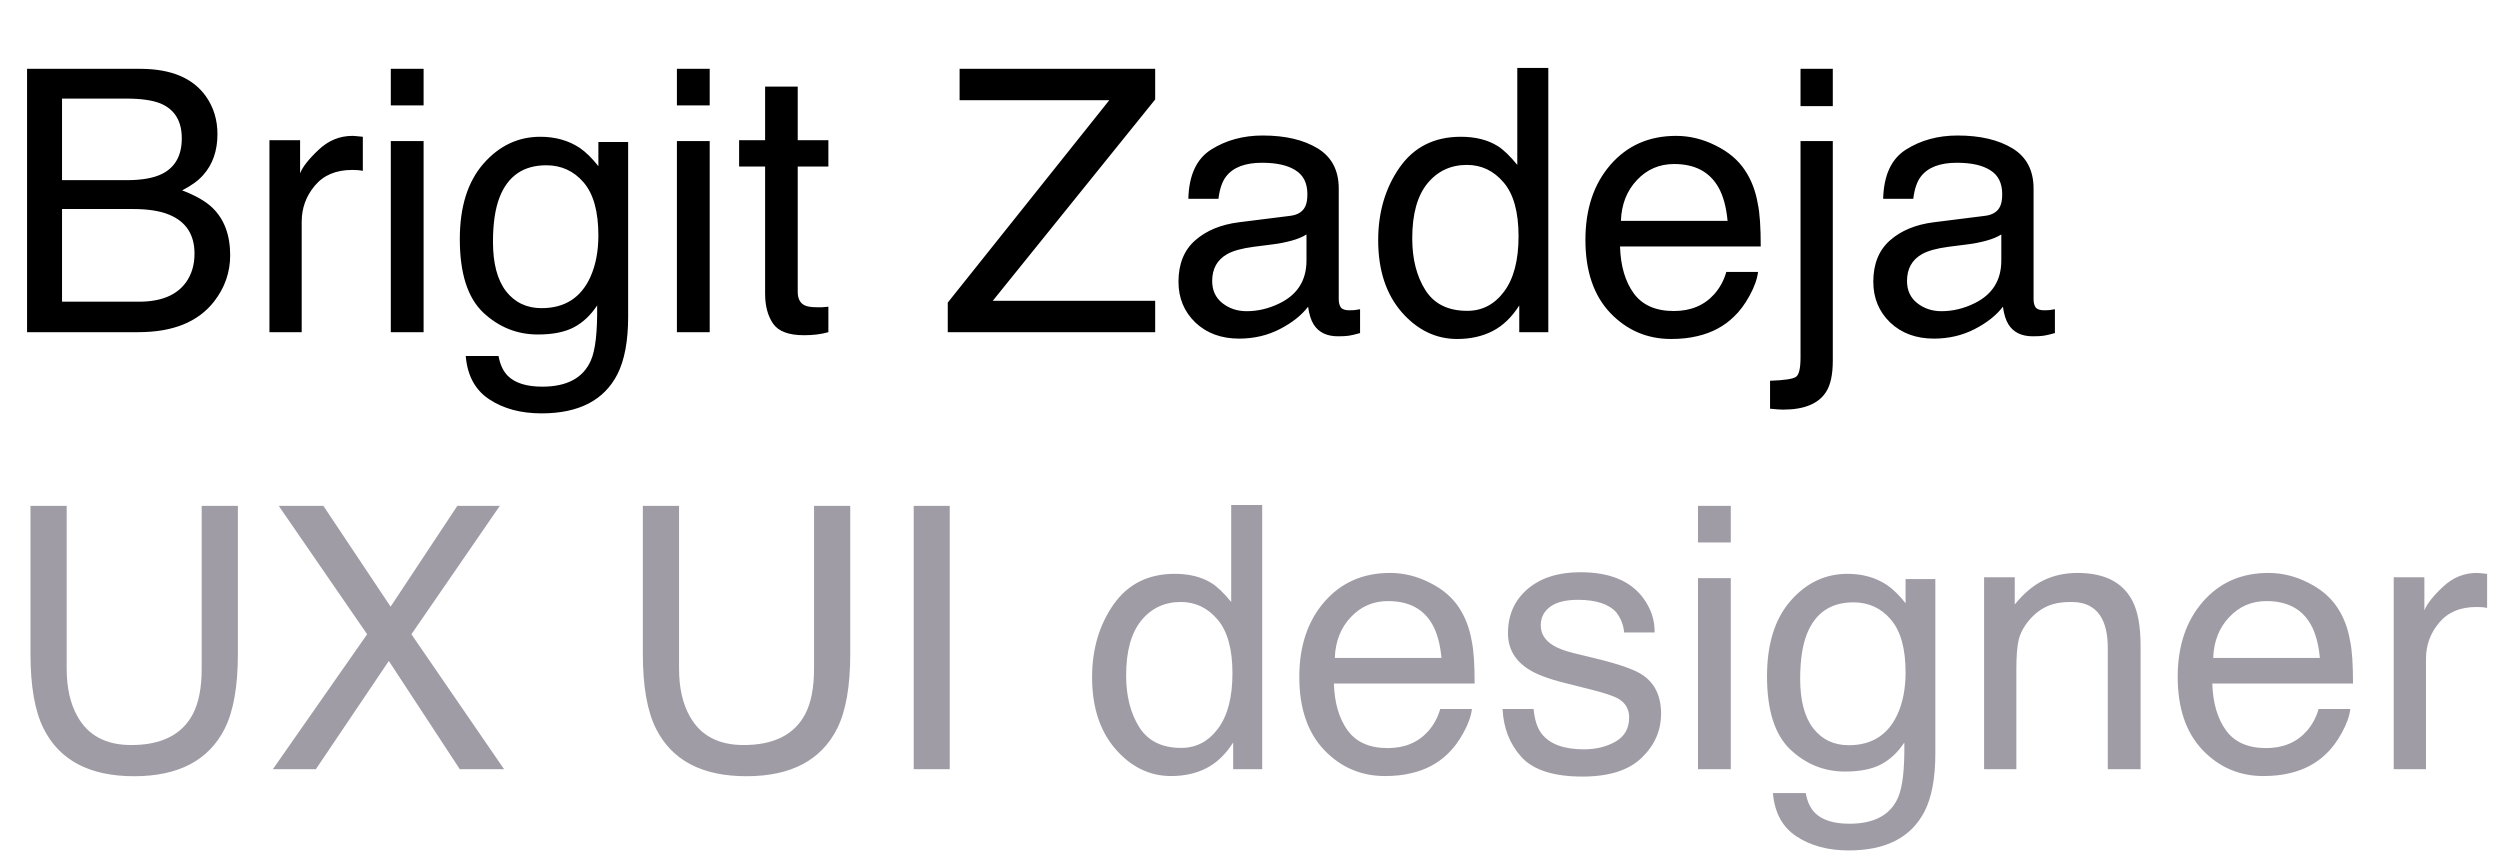
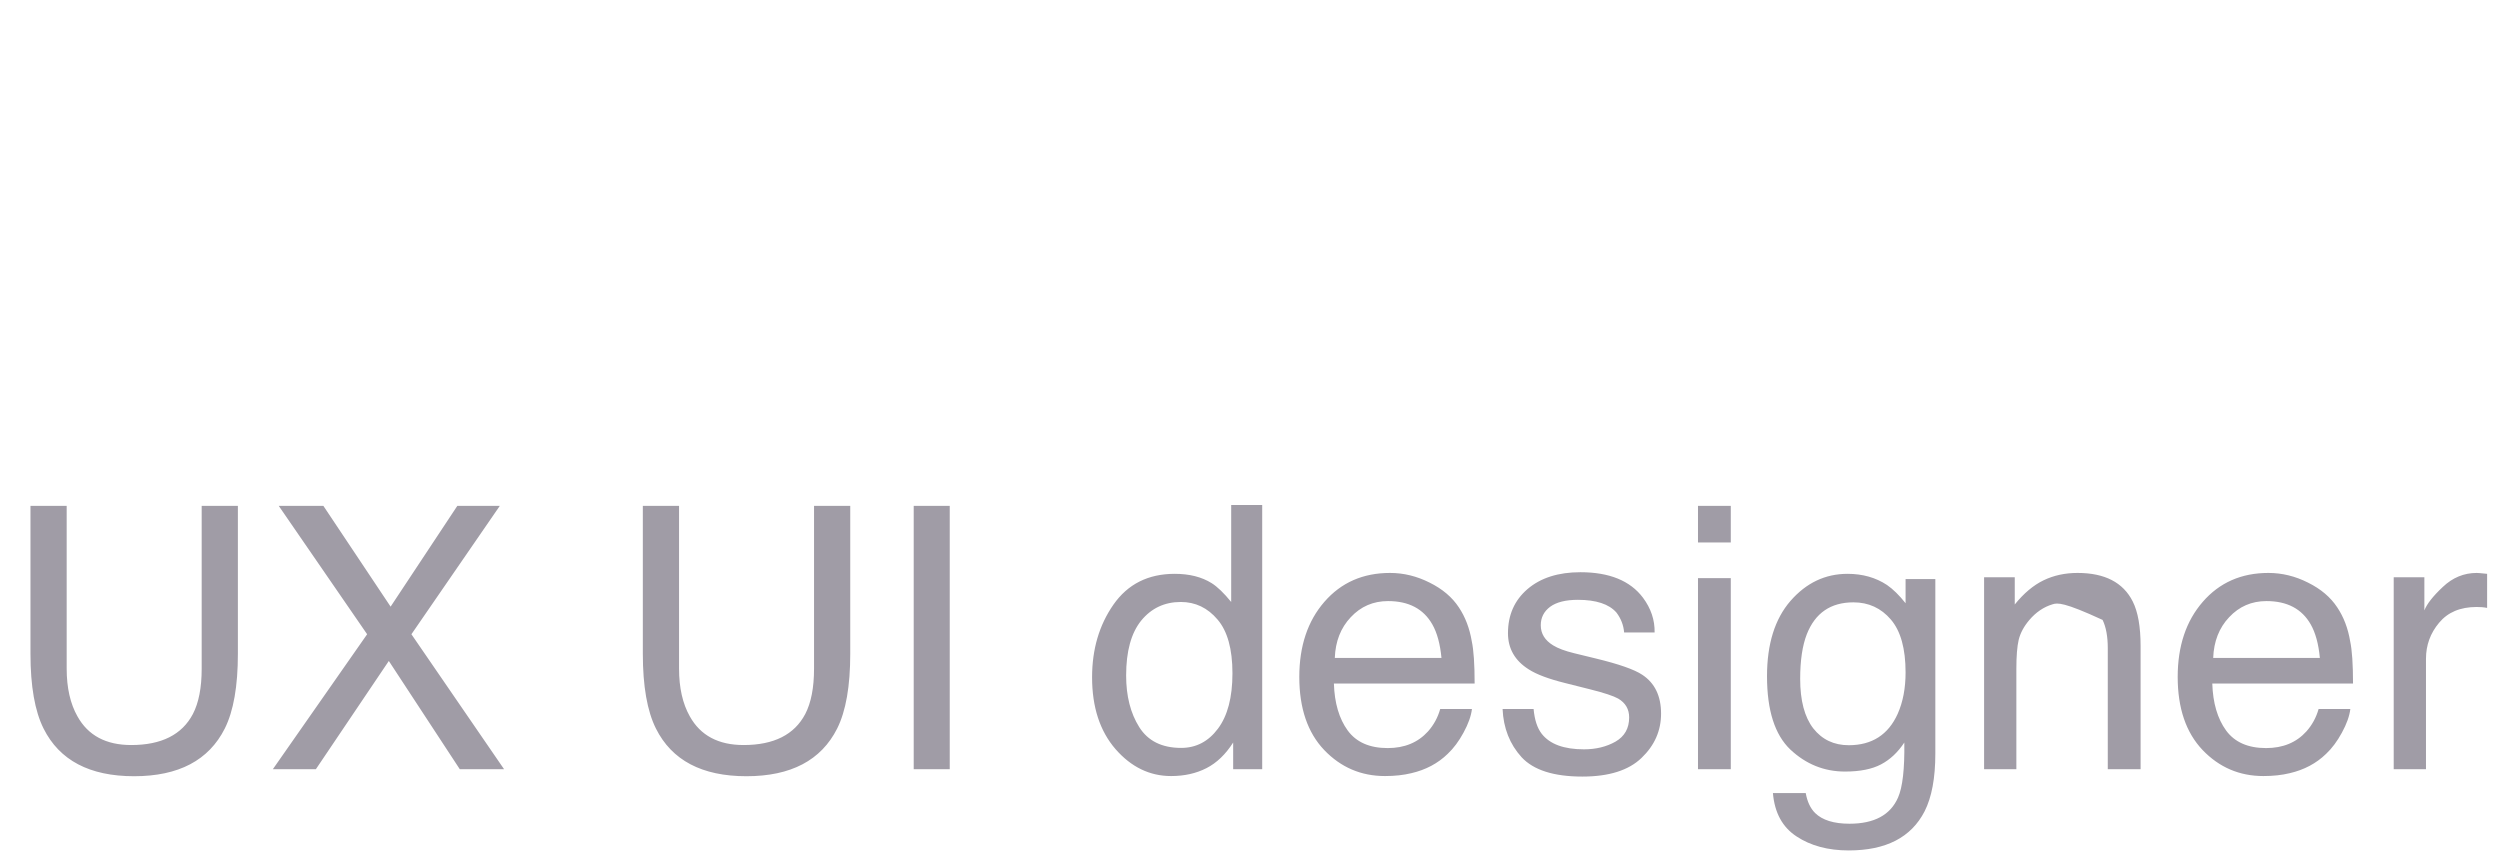
<svg xmlns="http://www.w3.org/2000/svg" width="143" height="49" viewBox="0 0 143 49" fill="none">
-   <path d="M7.26 10.305C8.121 10.305 8.791 10.185 9.27 9.946C10.021 9.57 10.398 8.893 10.398 7.916C10.398 6.931 9.998 6.268 9.198 5.926C8.747 5.735 8.077 5.639 7.188 5.639H3.548V10.305H7.26ZM7.947 17.257C9.198 17.257 10.09 16.895 10.623 16.17C10.958 15.712 11.126 15.158 11.126 14.509C11.126 13.415 10.637 12.67 9.659 12.273C9.14 12.062 8.453 11.956 7.598 11.956H3.548V17.257H7.947ZM1.548 3.937H8.019C9.782 3.937 11.037 4.463 11.782 5.516C12.219 6.138 12.438 6.856 12.438 7.669C12.438 8.62 12.168 9.399 11.628 10.007C11.348 10.329 10.944 10.623 10.418 10.889C11.19 11.183 11.768 11.515 12.151 11.884C12.828 12.54 13.166 13.446 13.166 14.601C13.166 15.572 12.862 16.45 12.253 17.236C11.344 18.412 9.898 19 7.916 19H1.548V3.937ZM15.412 8.018H17.165V9.915C17.309 9.546 17.661 9.098 18.221 8.572C18.782 8.039 19.428 7.772 20.159 7.772C20.193 7.772 20.252 7.775 20.334 7.782C20.416 7.789 20.556 7.803 20.754 7.823V9.771C20.645 9.751 20.542 9.737 20.446 9.73C20.357 9.724 20.258 9.72 20.149 9.72C19.219 9.72 18.505 10.021 18.006 10.623C17.507 11.217 17.257 11.904 17.257 12.684V19H15.412V8.018ZM22.354 8.069H24.23V19H22.354V8.069ZM22.354 3.937H24.23V6.029H22.354V3.937ZM30.905 7.823C31.767 7.823 32.519 8.035 33.161 8.459C33.51 8.698 33.865 9.047 34.227 9.505V8.121H35.93V18.108C35.93 19.502 35.725 20.603 35.315 21.41C34.549 22.9 33.103 23.645 30.977 23.645C29.794 23.645 28.8 23.378 27.993 22.845C27.186 22.319 26.735 21.492 26.64 20.364H28.516C28.605 20.856 28.783 21.235 29.049 21.502C29.466 21.912 30.123 22.117 31.018 22.117C32.433 22.117 33.359 21.618 33.797 20.62C34.057 20.032 34.176 18.983 34.156 17.472C33.787 18.033 33.342 18.45 32.823 18.723C32.303 18.997 31.616 19.133 30.762 19.133C29.572 19.133 28.53 18.713 27.634 17.872C26.746 17.024 26.301 15.627 26.301 13.678C26.301 11.839 26.749 10.404 27.645 9.372C28.547 8.339 29.634 7.823 30.905 7.823ZM34.227 13.463C34.227 12.102 33.947 11.094 33.387 10.438C32.826 9.782 32.112 9.454 31.244 9.454C29.945 9.454 29.056 10.062 28.578 11.279C28.325 11.928 28.198 12.779 28.198 13.832C28.198 15.069 28.448 16.013 28.947 16.662C29.453 17.305 30.129 17.626 30.977 17.626C32.303 17.626 33.236 17.028 33.776 15.832C34.077 15.155 34.227 14.365 34.227 13.463ZM38.719 8.069H40.595V19H38.719V8.069ZM38.719 3.937H40.595V6.029H38.719V3.937ZM43.764 4.952H45.63V8.018H47.383V9.525H45.63V16.693C45.63 17.076 45.76 17.332 46.02 17.462C46.163 17.537 46.402 17.575 46.737 17.575C46.826 17.575 46.922 17.575 47.024 17.575C47.127 17.568 47.247 17.558 47.383 17.544V19C47.171 19.061 46.949 19.106 46.717 19.133C46.491 19.161 46.245 19.174 45.978 19.174C45.117 19.174 44.533 18.956 44.225 18.518C43.917 18.074 43.764 17.5 43.764 16.795V9.525H42.277V8.018H43.764V4.952ZM54.212 17.308L63.451 5.731H54.889V3.937H66.076V5.69L56.786 17.206H66.076V19H54.212V17.308ZM69.337 16.078C69.337 16.611 69.532 17.031 69.921 17.339C70.311 17.646 70.772 17.8 71.306 17.8C71.955 17.8 72.584 17.65 73.192 17.349C74.218 16.85 74.731 16.033 74.731 14.898V13.412C74.505 13.555 74.214 13.675 73.859 13.771C73.503 13.866 73.155 13.935 72.813 13.976L71.695 14.119C71.025 14.208 70.523 14.348 70.188 14.54C69.621 14.861 69.337 15.373 69.337 16.078ZM73.808 12.345C74.231 12.29 74.515 12.113 74.659 11.812C74.741 11.648 74.782 11.412 74.782 11.104C74.782 10.476 74.556 10.021 74.105 9.741C73.661 9.454 73.022 9.31 72.188 9.31C71.224 9.31 70.54 9.57 70.137 10.089C69.911 10.377 69.764 10.804 69.696 11.371H67.973C68.007 10.018 68.445 9.078 69.286 8.551C70.133 8.018 71.114 7.751 72.228 7.751C73.52 7.751 74.57 7.998 75.376 8.49C76.176 8.982 76.576 9.748 76.576 10.787V17.113C76.576 17.305 76.614 17.459 76.689 17.575C76.771 17.691 76.939 17.749 77.191 17.749C77.273 17.749 77.366 17.746 77.468 17.739C77.571 17.725 77.68 17.708 77.796 17.688V19.051C77.509 19.133 77.29 19.185 77.14 19.205C76.99 19.226 76.785 19.236 76.525 19.236C75.889 19.236 75.428 19.01 75.141 18.559C74.99 18.32 74.884 17.981 74.823 17.544C74.447 18.036 73.907 18.463 73.203 18.826C72.499 19.188 71.723 19.369 70.875 19.369C69.856 19.369 69.022 19.061 68.373 18.446C67.731 17.824 67.409 17.048 67.409 16.119C67.409 15.1 67.727 14.31 68.363 13.75C68.999 13.19 69.832 12.844 70.865 12.714L73.808 12.345ZM80.78 13.637C80.78 14.813 81.03 15.797 81.529 16.59C82.028 17.383 82.828 17.78 83.928 17.78C84.783 17.78 85.483 17.414 86.03 16.683C86.584 15.944 86.861 14.888 86.861 13.514C86.861 12.127 86.577 11.101 86.01 10.438C85.442 9.768 84.742 9.433 83.908 9.433C82.978 9.433 82.223 9.789 81.642 10.499C81.067 11.21 80.78 12.256 80.78 13.637ZM83.559 7.823C84.4 7.823 85.104 8.001 85.671 8.356C85.999 8.562 86.372 8.92 86.789 9.433V3.886H88.563V19H86.902V17.472C86.471 18.149 85.962 18.638 85.374 18.939C84.786 19.239 84.113 19.39 83.354 19.39C82.13 19.39 81.071 18.877 80.175 17.852C79.28 16.819 78.832 15.449 78.832 13.74C78.832 12.14 79.239 10.756 80.052 9.587C80.873 8.411 82.041 7.823 83.559 7.823ZM95.874 7.772C96.653 7.772 97.409 7.957 98.14 8.326C98.872 8.688 99.429 9.16 99.811 9.741C100.181 10.294 100.427 10.94 100.55 11.679C100.659 12.185 100.714 12.991 100.714 14.099H92.665C92.699 15.213 92.962 16.108 93.454 16.785C93.946 17.455 94.709 17.79 95.741 17.79C96.705 17.79 97.474 17.472 98.048 16.836C98.376 16.467 98.608 16.04 98.745 15.555H100.56C100.512 15.958 100.352 16.409 100.078 16.908C99.811 17.4 99.511 17.804 99.176 18.118C98.615 18.665 97.921 19.034 97.094 19.226C96.65 19.335 96.147 19.39 95.587 19.39C94.22 19.39 93.061 18.894 92.111 17.903C91.161 16.905 90.686 15.51 90.686 13.719C90.686 11.956 91.164 10.523 92.121 9.423C93.078 8.322 94.329 7.772 95.874 7.772ZM98.817 12.632C98.742 11.832 98.567 11.193 98.294 10.715C97.788 9.826 96.944 9.382 95.761 9.382C94.914 9.382 94.203 9.689 93.628 10.305C93.054 10.913 92.75 11.689 92.716 12.632H98.817ZM104.836 6.07H102.99V3.937H104.836V6.07ZM101.247 21.779C102.074 21.752 102.57 21.676 102.734 21.553C102.905 21.437 102.99 21.064 102.99 20.436V8.069H104.836V20.63C104.836 21.43 104.706 22.028 104.446 22.425C104.016 23.095 103.199 23.43 101.996 23.43C101.907 23.43 101.811 23.426 101.708 23.419C101.613 23.413 101.459 23.399 101.247 23.378V21.779ZM109.081 16.078C109.081 16.611 109.276 17.031 109.666 17.339C110.055 17.646 110.517 17.8 111.05 17.8C111.699 17.8 112.328 17.65 112.937 17.349C113.962 16.85 114.475 16.033 114.475 14.898V13.412C114.249 13.555 113.958 13.675 113.603 13.771C113.248 13.866 112.899 13.935 112.557 13.976L111.439 14.119C110.77 14.208 110.267 14.348 109.932 14.54C109.365 14.861 109.081 15.373 109.081 16.078ZM113.552 12.345C113.976 12.29 114.259 12.113 114.403 11.812C114.485 11.648 114.526 11.412 114.526 11.104C114.526 10.476 114.3 10.021 113.849 9.741C113.405 9.454 112.766 9.31 111.932 9.31C110.968 9.31 110.284 9.57 109.881 10.089C109.655 10.377 109.508 10.804 109.44 11.371H107.717C107.751 10.018 108.189 9.078 109.03 8.551C109.877 8.018 110.858 7.751 111.973 7.751C113.265 7.751 114.314 7.998 115.121 8.49C115.92 8.982 116.32 9.748 116.32 10.787V17.113C116.32 17.305 116.358 17.459 116.433 17.575C116.515 17.691 116.683 17.749 116.936 17.749C117.018 17.749 117.11 17.746 117.212 17.739C117.315 17.725 117.424 17.708 117.541 17.688V19.051C117.253 19.133 117.035 19.185 116.884 19.205C116.734 19.226 116.529 19.236 116.269 19.236C115.633 19.236 115.172 19.01 114.885 18.559C114.734 18.32 114.628 17.981 114.567 17.544C114.191 18.036 113.651 18.463 112.947 18.826C112.243 19.188 111.467 19.369 110.619 19.369C109.601 19.369 108.767 19.061 108.117 18.446C107.475 17.824 107.153 17.048 107.153 16.119C107.153 15.1 107.471 14.31 108.107 13.75C108.743 13.19 109.577 12.844 110.609 12.714L113.552 12.345Z" fill="black" />
-   <path d="M3.814 28.937V38.248C3.814 39.341 4.02 40.251 4.43 40.975C5.038 42.069 6.063 42.616 7.506 42.616C9.235 42.616 10.411 42.024 11.033 40.842C11.368 40.199 11.536 39.334 11.536 38.248V28.937H13.607V37.397C13.607 39.249 13.357 40.674 12.858 41.672C11.942 43.491 10.213 44.4 7.67 44.4C5.127 44.4 3.401 43.491 2.492 41.672C1.993 40.674 1.743 39.249 1.743 37.397V28.937H3.814ZM18.067 44H15.606L21 36.279L15.945 28.937H18.498L22.343 34.7L26.158 28.937H28.588L23.533 36.279L28.834 44H26.301L22.241 37.807L18.067 44ZM38.842 28.937V38.248C38.842 39.341 39.047 40.251 39.457 40.975C40.065 42.069 41.091 42.616 42.533 42.616C44.263 42.616 45.438 42.024 46.06 40.842C46.395 40.199 46.563 39.334 46.563 38.248V28.937H48.634V37.397C48.634 39.249 48.385 40.674 47.886 41.672C46.97 43.491 45.24 44.4 42.697 44.4C40.154 44.4 38.428 43.491 37.519 41.672C37.02 40.674 36.77 39.249 36.77 37.397V28.937H38.842ZM52.264 28.937H54.325V44H52.264V28.937ZM64.415 38.637C64.415 39.813 64.665 40.797 65.164 41.59C65.663 42.383 66.462 42.78 67.563 42.78C68.418 42.78 69.118 42.414 69.665 41.683C70.219 40.944 70.496 39.888 70.496 38.514C70.496 37.127 70.212 36.101 69.644 35.438C69.077 34.768 68.376 34.433 67.543 34.433C66.613 34.433 65.857 34.789 65.276 35.499C64.702 36.21 64.415 37.256 64.415 38.637ZM67.194 32.823C68.035 32.823 68.739 33.001 69.306 33.356C69.634 33.562 70.007 33.92 70.424 34.433V28.886H72.198V44H70.537V42.472C70.106 43.149 69.597 43.638 69.009 43.938C68.421 44.239 67.748 44.39 66.989 44.39C65.765 44.39 64.706 43.877 63.81 42.852C62.915 41.819 62.467 40.449 62.467 38.74C62.467 37.14 62.873 35.756 63.687 34.587C64.507 33.411 65.676 32.823 67.194 32.823ZM79.509 32.772C80.288 32.772 81.043 32.956 81.775 33.326C82.506 33.688 83.064 34.16 83.446 34.741C83.815 35.294 84.061 35.94 84.185 36.679C84.294 37.185 84.349 37.991 84.349 39.099H76.299C76.334 40.213 76.597 41.108 77.089 41.785C77.581 42.455 78.343 42.79 79.376 42.79C80.339 42.79 81.108 42.472 81.683 41.836C82.011 41.467 82.243 41.04 82.38 40.555H84.195C84.147 40.958 83.986 41.409 83.713 41.908C83.446 42.4 83.145 42.804 82.811 43.118C82.25 43.665 81.556 44.034 80.729 44.226C80.285 44.335 79.782 44.39 79.222 44.39C77.855 44.39 76.696 43.894 75.746 42.903C74.795 41.905 74.32 40.51 74.32 38.719C74.32 36.956 74.799 35.523 75.756 34.423C76.713 33.322 77.964 32.772 79.509 32.772ZM82.452 37.632C82.376 36.833 82.202 36.193 81.929 35.715C81.423 34.826 80.579 34.382 79.396 34.382C78.548 34.382 77.837 34.69 77.263 35.305C76.689 35.913 76.385 36.689 76.351 37.632H82.452ZM87.722 40.555C87.777 41.17 87.931 41.642 88.184 41.97C88.648 42.565 89.455 42.862 90.603 42.862C91.287 42.862 91.889 42.715 92.408 42.421C92.928 42.12 93.188 41.659 93.188 41.037C93.188 40.565 92.979 40.206 92.562 39.96C92.295 39.81 91.769 39.635 90.983 39.437L89.517 39.068C88.58 38.835 87.89 38.576 87.445 38.289C86.652 37.79 86.256 37.099 86.256 36.217C86.256 35.178 86.628 34.337 87.374 33.695C88.126 33.052 89.134 32.731 90.398 32.731C92.053 32.731 93.246 33.216 93.977 34.187C94.435 34.802 94.657 35.465 94.644 36.176H92.9C92.866 35.759 92.719 35.38 92.46 35.038C92.036 34.553 91.301 34.31 90.255 34.31C89.558 34.31 89.028 34.443 88.665 34.71C88.31 34.977 88.132 35.329 88.132 35.766C88.132 36.245 88.368 36.627 88.84 36.915C89.113 37.085 89.517 37.236 90.05 37.366L91.27 37.663C92.596 37.984 93.485 38.295 93.936 38.596C94.654 39.068 95.013 39.81 95.013 40.821C95.013 41.799 94.64 42.643 93.895 43.354C93.157 44.065 92.029 44.42 90.511 44.42C88.877 44.42 87.719 44.051 87.035 43.313C86.358 42.568 85.996 41.648 85.948 40.555H87.722ZM97.125 33.069H99.001V44H97.125V33.069ZM97.125 28.937H99.001V31.029H97.125V28.937ZM105.677 32.823C106.538 32.823 107.29 33.035 107.933 33.459C108.281 33.698 108.637 34.047 108.999 34.505V33.121H110.701V43.108C110.701 44.502 110.496 45.603 110.086 46.41C109.32 47.9 107.875 48.645 105.749 48.645C104.566 48.645 103.571 48.378 102.765 47.845C101.958 47.319 101.507 46.492 101.411 45.364H103.288C103.376 45.856 103.554 46.235 103.821 46.502C104.238 46.912 104.894 47.117 105.79 47.117C107.205 47.117 108.131 46.618 108.568 45.62C108.828 45.032 108.948 43.983 108.927 42.472C108.558 43.033 108.114 43.45 107.594 43.723C107.075 43.997 106.388 44.133 105.533 44.133C104.344 44.133 103.301 43.713 102.406 42.872C101.517 42.024 101.073 40.627 101.073 38.678C101.073 36.839 101.521 35.404 102.416 34.372C103.318 33.339 104.405 32.823 105.677 32.823ZM108.999 38.463C108.999 37.102 108.719 36.094 108.158 35.438C107.598 34.782 106.883 34.454 106.015 34.454C104.716 34.454 103.828 35.062 103.349 36.279C103.096 36.928 102.97 37.779 102.97 38.832C102.97 40.069 103.219 41.013 103.718 41.662C104.224 42.305 104.901 42.626 105.749 42.626C107.075 42.626 108.008 42.028 108.548 40.831C108.849 40.155 108.999 39.365 108.999 38.463ZM113.49 33.018H115.244V34.577C115.763 33.934 116.313 33.473 116.895 33.192C117.476 32.912 118.122 32.772 118.833 32.772C120.391 32.772 121.444 33.315 121.991 34.402C122.292 34.997 122.442 35.848 122.442 36.956V44H120.565V37.079C120.565 36.409 120.466 35.869 120.268 35.459C119.94 34.775 119.345 34.433 118.484 34.433C118.046 34.433 117.688 34.477 117.407 34.566C116.901 34.717 116.457 35.018 116.074 35.469C115.767 35.831 115.565 36.207 115.469 36.597C115.38 36.98 115.336 37.53 115.336 38.248V44H113.49V33.018ZM129.753 32.772C130.532 32.772 131.288 32.956 132.019 33.326C132.75 33.688 133.308 34.16 133.69 34.741C134.06 35.294 134.306 35.94 134.429 36.679C134.538 37.185 134.593 37.991 134.593 39.099H126.543C126.578 40.213 126.841 41.108 127.333 41.785C127.825 42.455 128.587 42.79 129.62 42.79C130.583 42.79 131.353 42.472 131.927 41.836C132.255 41.467 132.487 41.04 132.624 40.555H134.439C134.391 40.958 134.23 41.409 133.957 41.908C133.69 42.4 133.39 42.804 133.055 43.118C132.494 43.665 131.8 44.034 130.973 44.226C130.529 44.335 130.026 44.39 129.466 44.39C128.099 44.39 126.94 43.894 125.99 42.903C125.04 41.905 124.564 40.51 124.564 38.719C124.564 36.956 125.043 35.523 126 34.423C126.957 33.322 128.208 32.772 129.753 32.772ZM132.696 37.632C132.621 36.833 132.446 36.193 132.173 35.715C131.667 34.826 130.823 34.382 129.64 34.382C128.792 34.382 128.082 34.69 127.507 35.305C126.933 35.913 126.629 36.689 126.595 37.632H132.696ZM136.92 33.018H138.674V34.915C138.817 34.546 139.169 34.098 139.73 33.572C140.291 33.039 140.937 32.772 141.668 32.772C141.702 32.772 141.76 32.775 141.842 32.782C141.924 32.789 142.064 32.803 142.263 32.823V34.772C142.153 34.751 142.051 34.737 141.955 34.73C141.866 34.724 141.767 34.72 141.658 34.72C140.728 34.72 140.014 35.021 139.515 35.623C139.016 36.217 138.766 36.904 138.766 37.684V44H136.92V33.018Z" fill="#A09CA6" />
+   <path d="M3.814 28.937V38.248C3.814 39.341 4.02 40.251 4.43 40.975C5.038 42.069 6.063 42.616 7.506 42.616C9.235 42.616 10.411 42.024 11.033 40.842C11.368 40.199 11.536 39.334 11.536 38.248V28.937H13.607V37.397C13.607 39.249 13.357 40.674 12.858 41.672C11.942 43.491 10.213 44.4 7.67 44.4C5.127 44.4 3.401 43.491 2.492 41.672C1.993 40.674 1.743 39.249 1.743 37.397V28.937H3.814ZM18.067 44H15.606L21 36.279L15.945 28.937H18.498L22.343 34.7L26.158 28.937H28.588L23.533 36.279L28.834 44H26.301L22.241 37.807L18.067 44ZM38.842 28.937V38.248C38.842 39.341 39.047 40.251 39.457 40.975C40.065 42.069 41.091 42.616 42.533 42.616C44.263 42.616 45.438 42.024 46.06 40.842C46.395 40.199 46.563 39.334 46.563 38.248V28.937H48.634V37.397C48.634 39.249 48.385 40.674 47.886 41.672C46.97 43.491 45.24 44.4 42.697 44.4C40.154 44.4 38.428 43.491 37.519 41.672C37.02 40.674 36.77 39.249 36.77 37.397V28.937H38.842ZM52.264 28.937H54.325V44H52.264V28.937ZM64.415 38.637C64.415 39.813 64.665 40.797 65.164 41.59C65.663 42.383 66.462 42.78 67.563 42.78C68.418 42.78 69.118 42.414 69.665 41.683C70.219 40.944 70.496 39.888 70.496 38.514C70.496 37.127 70.212 36.101 69.644 35.438C69.077 34.768 68.376 34.433 67.543 34.433C66.613 34.433 65.857 34.789 65.276 35.499C64.702 36.21 64.415 37.256 64.415 38.637ZM67.194 32.823C68.035 32.823 68.739 33.001 69.306 33.356C69.634 33.562 70.007 33.92 70.424 34.433V28.886H72.198V44H70.537V42.472C70.106 43.149 69.597 43.638 69.009 43.938C68.421 44.239 67.748 44.39 66.989 44.39C65.765 44.39 64.706 43.877 63.81 42.852C62.915 41.819 62.467 40.449 62.467 38.74C62.467 37.14 62.873 35.756 63.687 34.587C64.507 33.411 65.676 32.823 67.194 32.823ZM79.509 32.772C80.288 32.772 81.043 32.956 81.775 33.326C82.506 33.688 83.064 34.16 83.446 34.741C83.815 35.294 84.061 35.94 84.185 36.679C84.294 37.185 84.349 37.991 84.349 39.099H76.299C76.334 40.213 76.597 41.108 77.089 41.785C77.581 42.455 78.343 42.79 79.376 42.79C80.339 42.79 81.108 42.472 81.683 41.836C82.011 41.467 82.243 41.04 82.38 40.555H84.195C84.147 40.958 83.986 41.409 83.713 41.908C83.446 42.4 83.145 42.804 82.811 43.118C82.25 43.665 81.556 44.034 80.729 44.226C80.285 44.335 79.782 44.39 79.222 44.39C77.855 44.39 76.696 43.894 75.746 42.903C74.795 41.905 74.32 40.51 74.32 38.719C74.32 36.956 74.799 35.523 75.756 34.423C76.713 33.322 77.964 32.772 79.509 32.772ZM82.452 37.632C82.376 36.833 82.202 36.193 81.929 35.715C81.423 34.826 80.579 34.382 79.396 34.382C78.548 34.382 77.837 34.69 77.263 35.305C76.689 35.913 76.385 36.689 76.351 37.632H82.452ZM87.722 40.555C87.777 41.17 87.931 41.642 88.184 41.97C88.648 42.565 89.455 42.862 90.603 42.862C91.287 42.862 91.889 42.715 92.408 42.421C92.928 42.12 93.188 41.659 93.188 41.037C93.188 40.565 92.979 40.206 92.562 39.96C92.295 39.81 91.769 39.635 90.983 39.437L89.517 39.068C88.58 38.835 87.89 38.576 87.445 38.289C86.652 37.79 86.256 37.099 86.256 36.217C86.256 35.178 86.628 34.337 87.374 33.695C88.126 33.052 89.134 32.731 90.398 32.731C92.053 32.731 93.246 33.216 93.977 34.187C94.435 34.802 94.657 35.465 94.644 36.176H92.9C92.866 35.759 92.719 35.38 92.46 35.038C92.036 34.553 91.301 34.31 90.255 34.31C89.558 34.31 89.028 34.443 88.665 34.71C88.31 34.977 88.132 35.329 88.132 35.766C88.132 36.245 88.368 36.627 88.84 36.915C89.113 37.085 89.517 37.236 90.05 37.366L91.27 37.663C92.596 37.984 93.485 38.295 93.936 38.596C94.654 39.068 95.013 39.81 95.013 40.821C95.013 41.799 94.64 42.643 93.895 43.354C93.157 44.065 92.029 44.42 90.511 44.42C88.877 44.42 87.719 44.051 87.035 43.313C86.358 42.568 85.996 41.648 85.948 40.555H87.722ZM97.125 33.069H99.001V44H97.125V33.069ZM97.125 28.937H99.001V31.029H97.125V28.937ZM105.677 32.823C106.538 32.823 107.29 33.035 107.933 33.459C108.281 33.698 108.637 34.047 108.999 34.505V33.121H110.701V43.108C110.701 44.502 110.496 45.603 110.086 46.41C109.32 47.9 107.875 48.645 105.749 48.645C104.566 48.645 103.571 48.378 102.765 47.845C101.958 47.319 101.507 46.492 101.411 45.364H103.288C103.376 45.856 103.554 46.235 103.821 46.502C104.238 46.912 104.894 47.117 105.79 47.117C107.205 47.117 108.131 46.618 108.568 45.62C108.828 45.032 108.948 43.983 108.927 42.472C108.558 43.033 108.114 43.45 107.594 43.723C107.075 43.997 106.388 44.133 105.533 44.133C104.344 44.133 103.301 43.713 102.406 42.872C101.517 42.024 101.073 40.627 101.073 38.678C101.073 36.839 101.521 35.404 102.416 34.372C103.318 33.339 104.405 32.823 105.677 32.823ZM108.999 38.463C108.999 37.102 108.719 36.094 108.158 35.438C107.598 34.782 106.883 34.454 106.015 34.454C104.716 34.454 103.828 35.062 103.349 36.279C103.096 36.928 102.97 37.779 102.97 38.832C102.97 40.069 103.219 41.013 103.718 41.662C104.224 42.305 104.901 42.626 105.749 42.626C107.075 42.626 108.008 42.028 108.548 40.831C108.849 40.155 108.999 39.365 108.999 38.463ZM113.49 33.018H115.244V34.577C115.763 33.934 116.313 33.473 116.895 33.192C117.476 32.912 118.122 32.772 118.833 32.772C120.391 32.772 121.444 33.315 121.991 34.402C122.292 34.997 122.442 35.848 122.442 36.956V44H120.565V37.079C120.565 36.409 120.466 35.869 120.268 35.459C118.046 34.433 117.688 34.477 117.407 34.566C116.901 34.717 116.457 35.018 116.074 35.469C115.767 35.831 115.565 36.207 115.469 36.597C115.38 36.98 115.336 37.53 115.336 38.248V44H113.49V33.018ZM129.753 32.772C130.532 32.772 131.288 32.956 132.019 33.326C132.75 33.688 133.308 34.16 133.69 34.741C134.06 35.294 134.306 35.94 134.429 36.679C134.538 37.185 134.593 37.991 134.593 39.099H126.543C126.578 40.213 126.841 41.108 127.333 41.785C127.825 42.455 128.587 42.79 129.62 42.79C130.583 42.79 131.353 42.472 131.927 41.836C132.255 41.467 132.487 41.04 132.624 40.555H134.439C134.391 40.958 134.23 41.409 133.957 41.908C133.69 42.4 133.39 42.804 133.055 43.118C132.494 43.665 131.8 44.034 130.973 44.226C130.529 44.335 130.026 44.39 129.466 44.39C128.099 44.39 126.94 43.894 125.99 42.903C125.04 41.905 124.564 40.51 124.564 38.719C124.564 36.956 125.043 35.523 126 34.423C126.957 33.322 128.208 32.772 129.753 32.772ZM132.696 37.632C132.621 36.833 132.446 36.193 132.173 35.715C131.667 34.826 130.823 34.382 129.64 34.382C128.792 34.382 128.082 34.69 127.507 35.305C126.933 35.913 126.629 36.689 126.595 37.632H132.696ZM136.92 33.018H138.674V34.915C138.817 34.546 139.169 34.098 139.73 33.572C140.291 33.039 140.937 32.772 141.668 32.772C141.702 32.772 141.76 32.775 141.842 32.782C141.924 32.789 142.064 32.803 142.263 32.823V34.772C142.153 34.751 142.051 34.737 141.955 34.73C141.866 34.724 141.767 34.72 141.658 34.72C140.728 34.72 140.014 35.021 139.515 35.623C139.016 36.217 138.766 36.904 138.766 37.684V44H136.92V33.018Z" fill="#A09CA6" />
</svg>